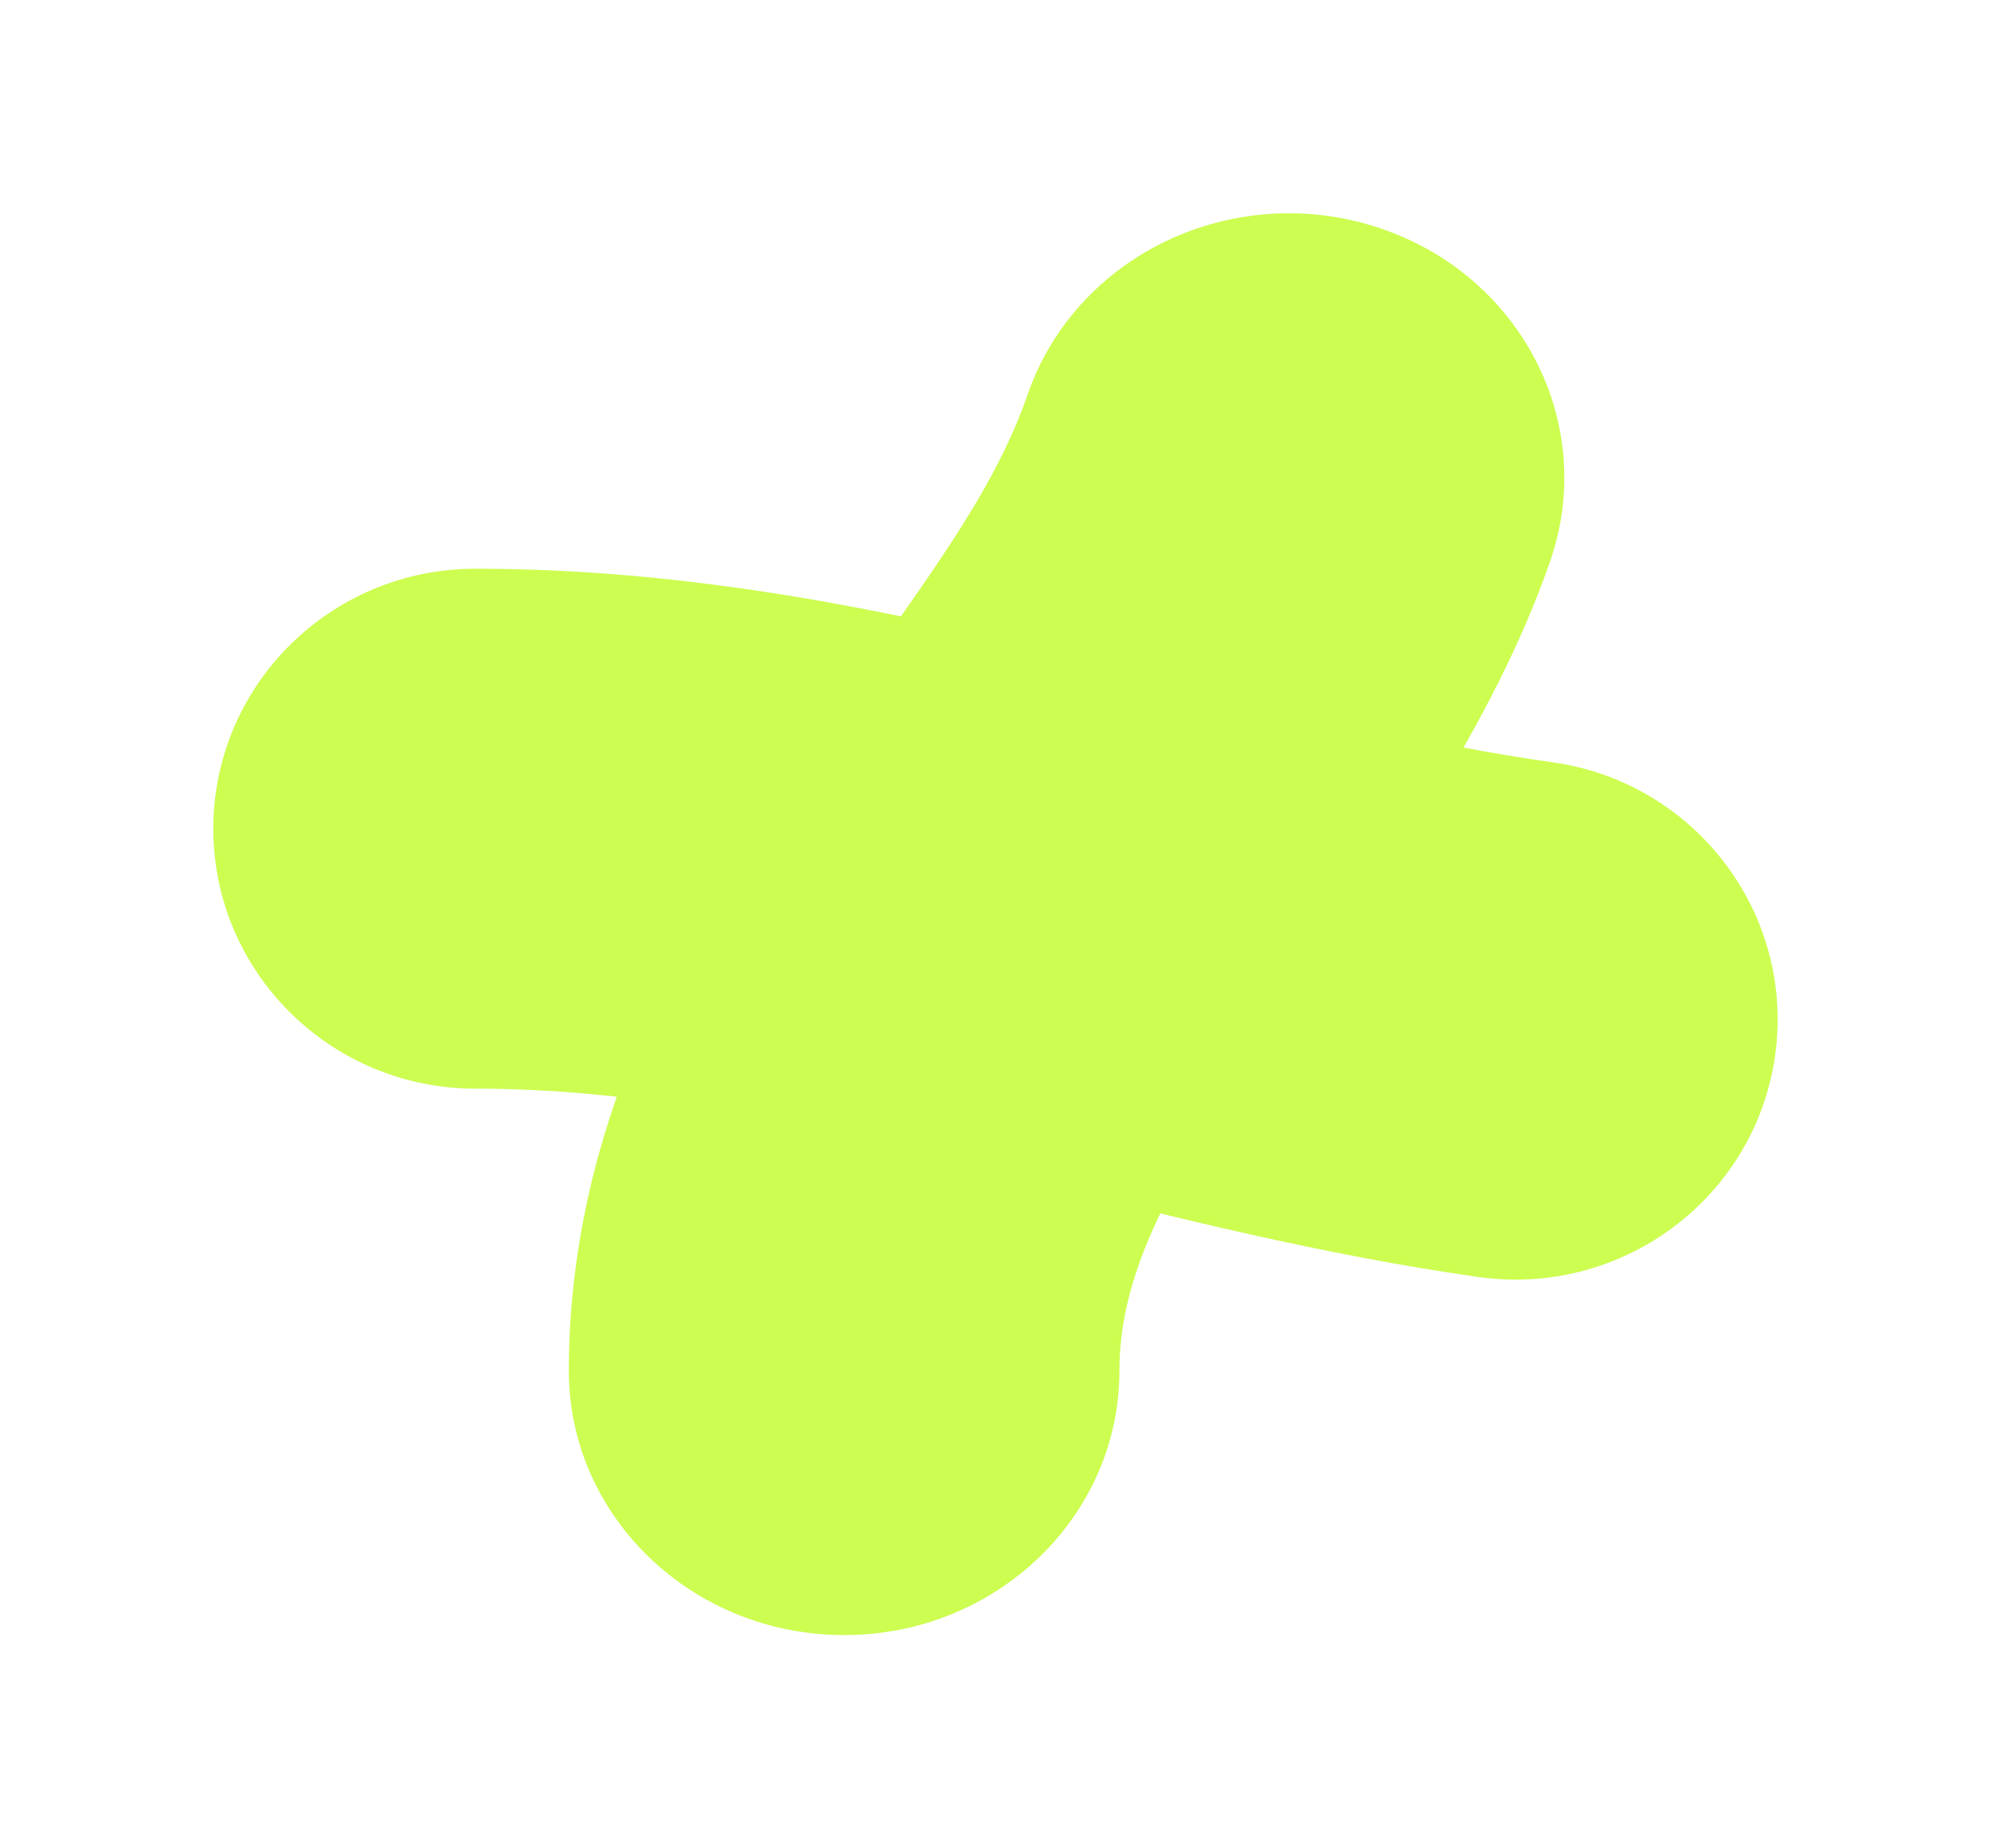
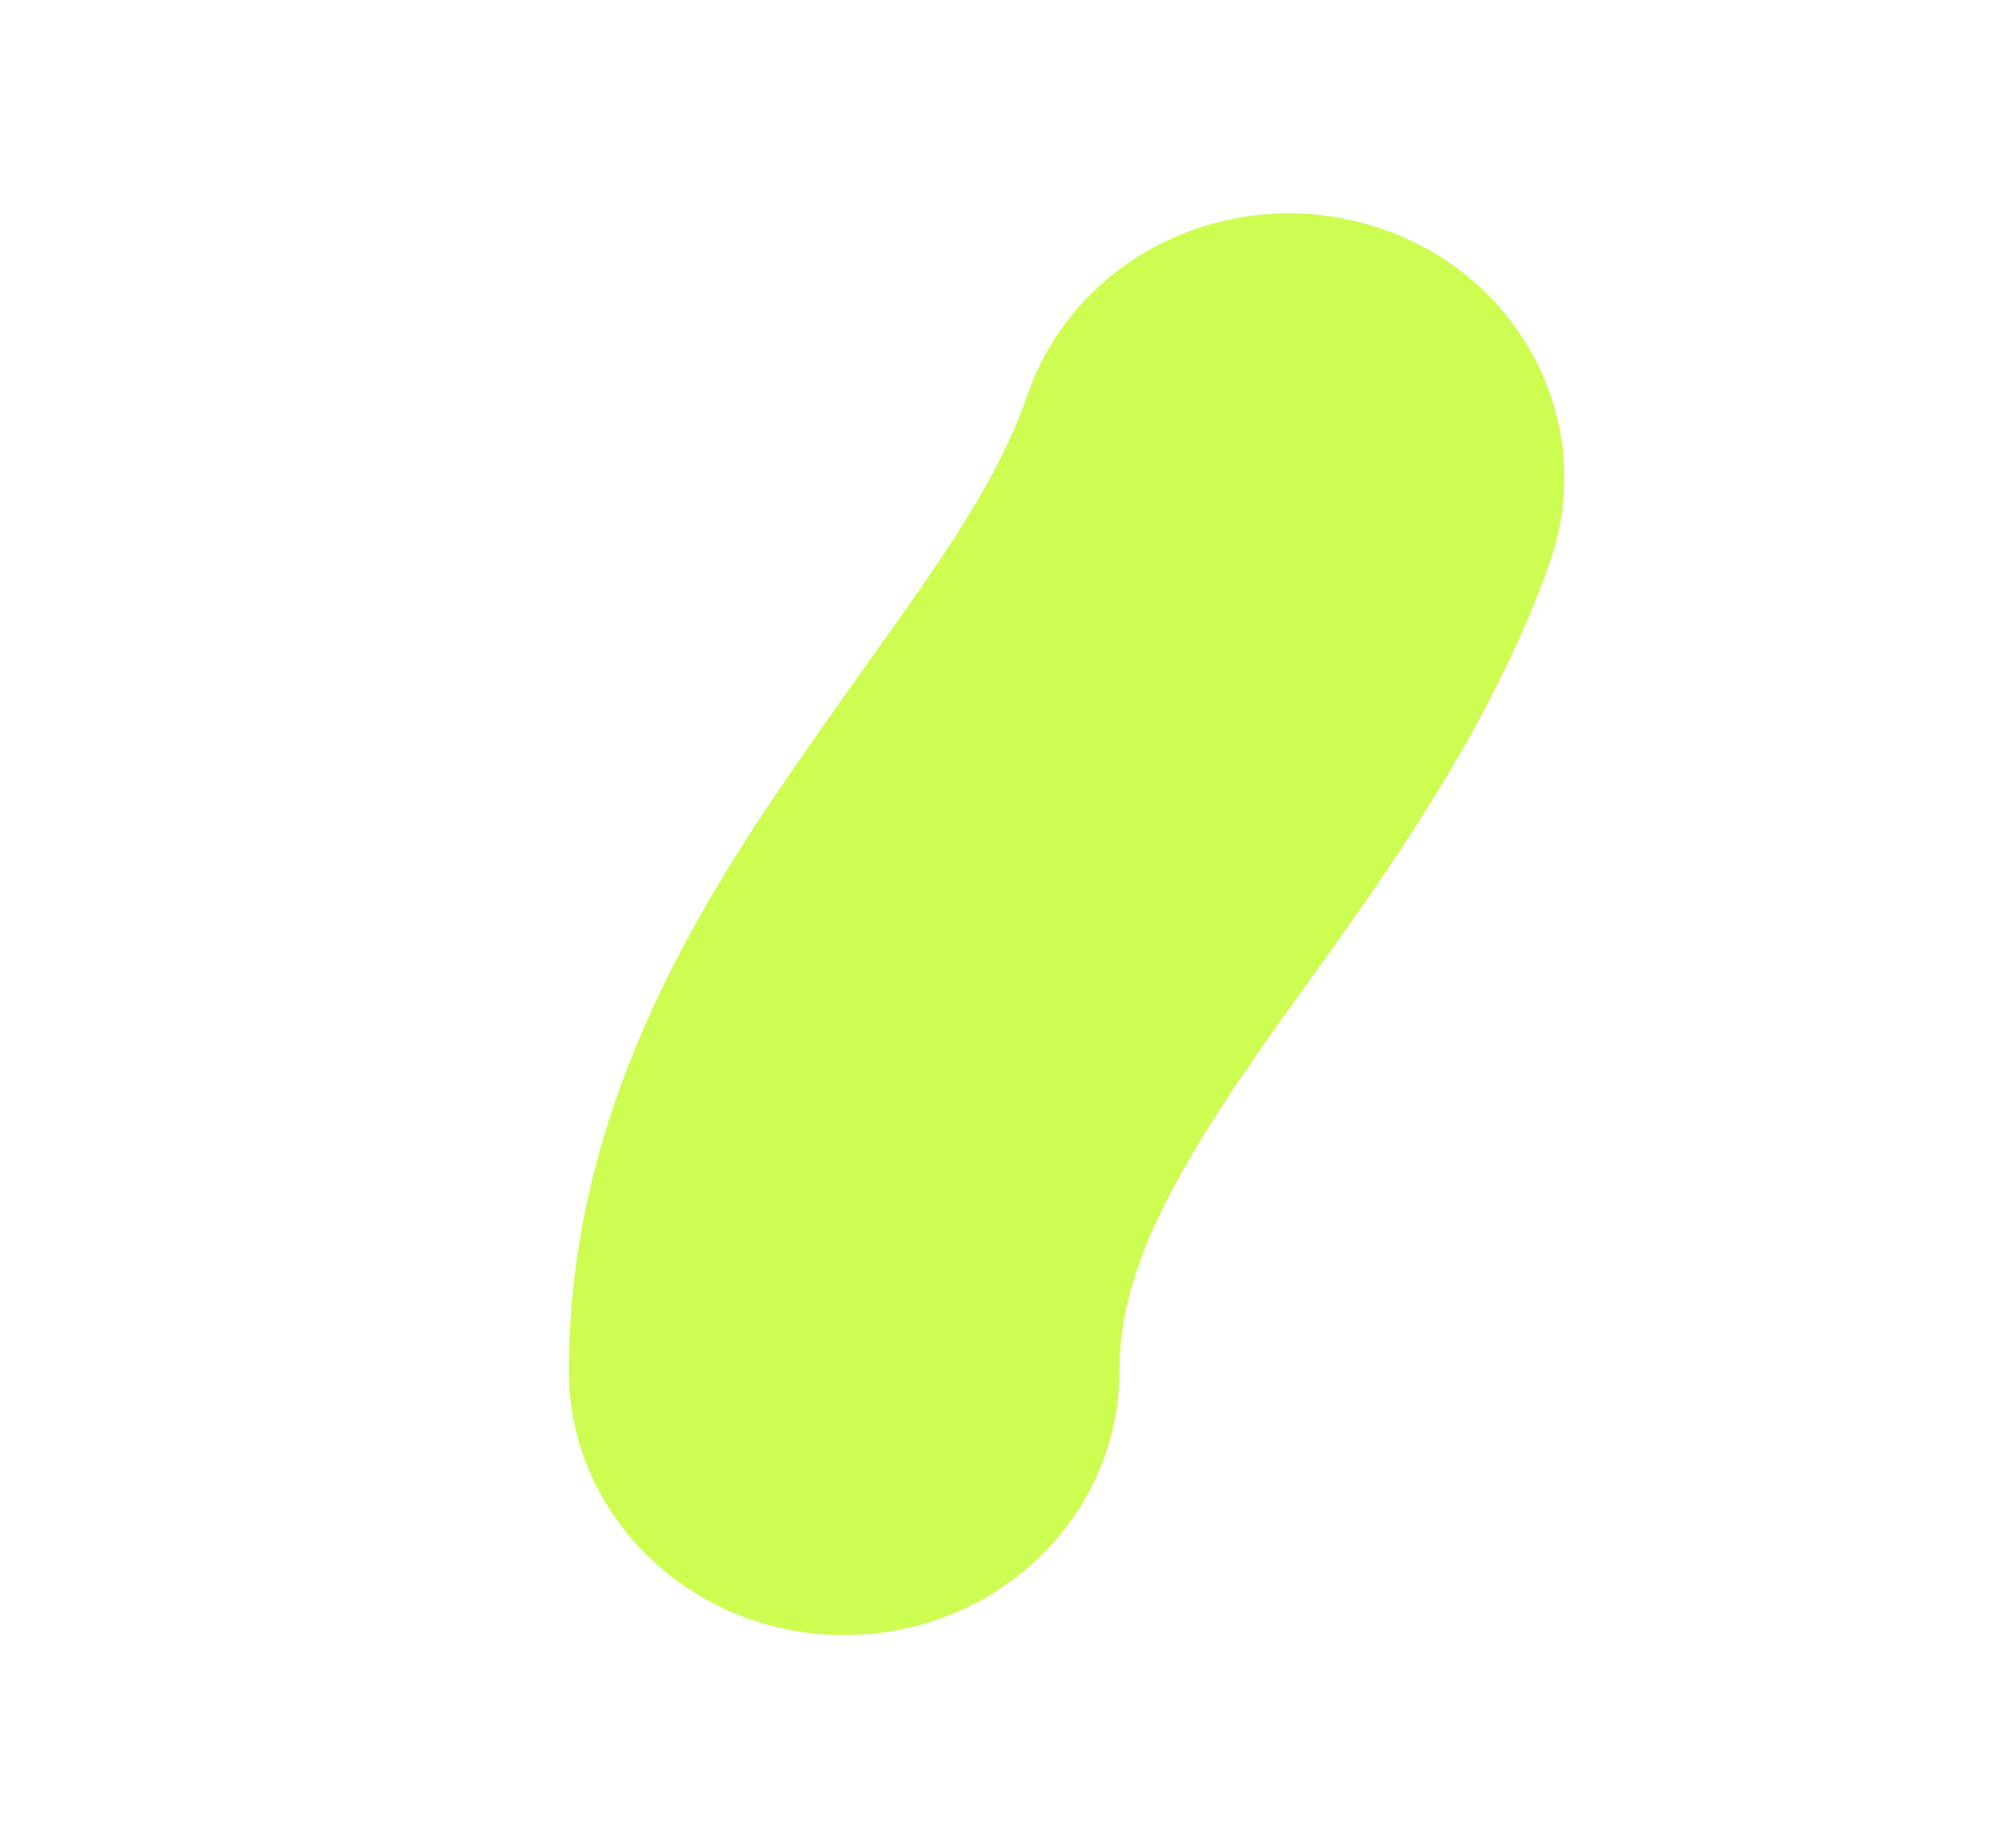
<svg xmlns="http://www.w3.org/2000/svg" width="28" height="26" viewBox="0 0 28 26" fill="none">
  <g filter="url(#filter0_f_645_168)">
    <path fill-rule="evenodd" clip-rule="evenodd" d="M19.352 3.192C21.38 3.841 22.476 5.947 21.8 7.895C21 10.2 19.457 12.345 18.312 13.935C18.074 14.266 17.853 14.573 17.66 14.853C16.335 16.766 15.743 18.023 15.743 19.282C15.743 21.335 14.01 23 11.872 23C9.733 23 8 21.335 8 19.282C8 15.656 9.783 12.799 11.211 10.736C11.57 10.216 11.903 9.749 12.209 9.319C13.289 7.801 14.035 6.752 14.454 5.543C15.131 3.595 17.323 2.542 19.352 3.192Z" fill="#CDFD51" />
  </g>
  <g filter="url(#filter1_f_645_168)">
-     <path fill-rule="evenodd" clip-rule="evenodd" d="M3 11.657C3 9.637 4.651 8 6.687 8C9.714 8 12.481 8.586 14.936 9.184C15.506 9.323 16.052 9.46 16.58 9.593C18.435 10.06 20.083 10.475 21.834 10.723C23.85 11.008 25.25 12.861 24.962 14.86C24.674 16.859 22.807 18.248 20.791 17.963C18.61 17.654 16.468 17.113 14.563 16.633C14.085 16.512 13.621 16.395 13.176 16.287C10.845 15.718 8.788 15.314 6.687 15.314C4.651 15.314 3 13.677 3 11.657Z" fill="#CDFD51" />
-   </g>
+     </g>
  <defs>
    <filter id="filter0_f_645_168" x="5.032" y="0.032" width="19.936" height="25.936" filterUnits="userSpaceOnUse" color-interpolation-filters="sRGB">
      <feFlood flood-opacity="0" result="BackgroundImageFix" />
      <feBlend mode="normal" in="SourceGraphic" in2="BackgroundImageFix" result="shape" />
      <feGaussianBlur stdDeviation="1.484" result="effect1_foregroundBlur_645_168" />
    </filter>
    <filter id="filter1_f_645_168" x="0.032" y="5.032" width="27.936" height="15.936" filterUnits="userSpaceOnUse" color-interpolation-filters="sRGB">
      <feFlood flood-opacity="0" result="BackgroundImageFix" />
      <feBlend mode="normal" in="SourceGraphic" in2="BackgroundImageFix" result="shape" />
      <feGaussianBlur stdDeviation="1.484" result="effect1_foregroundBlur_645_168" />
    </filter>
  </defs>
</svg>